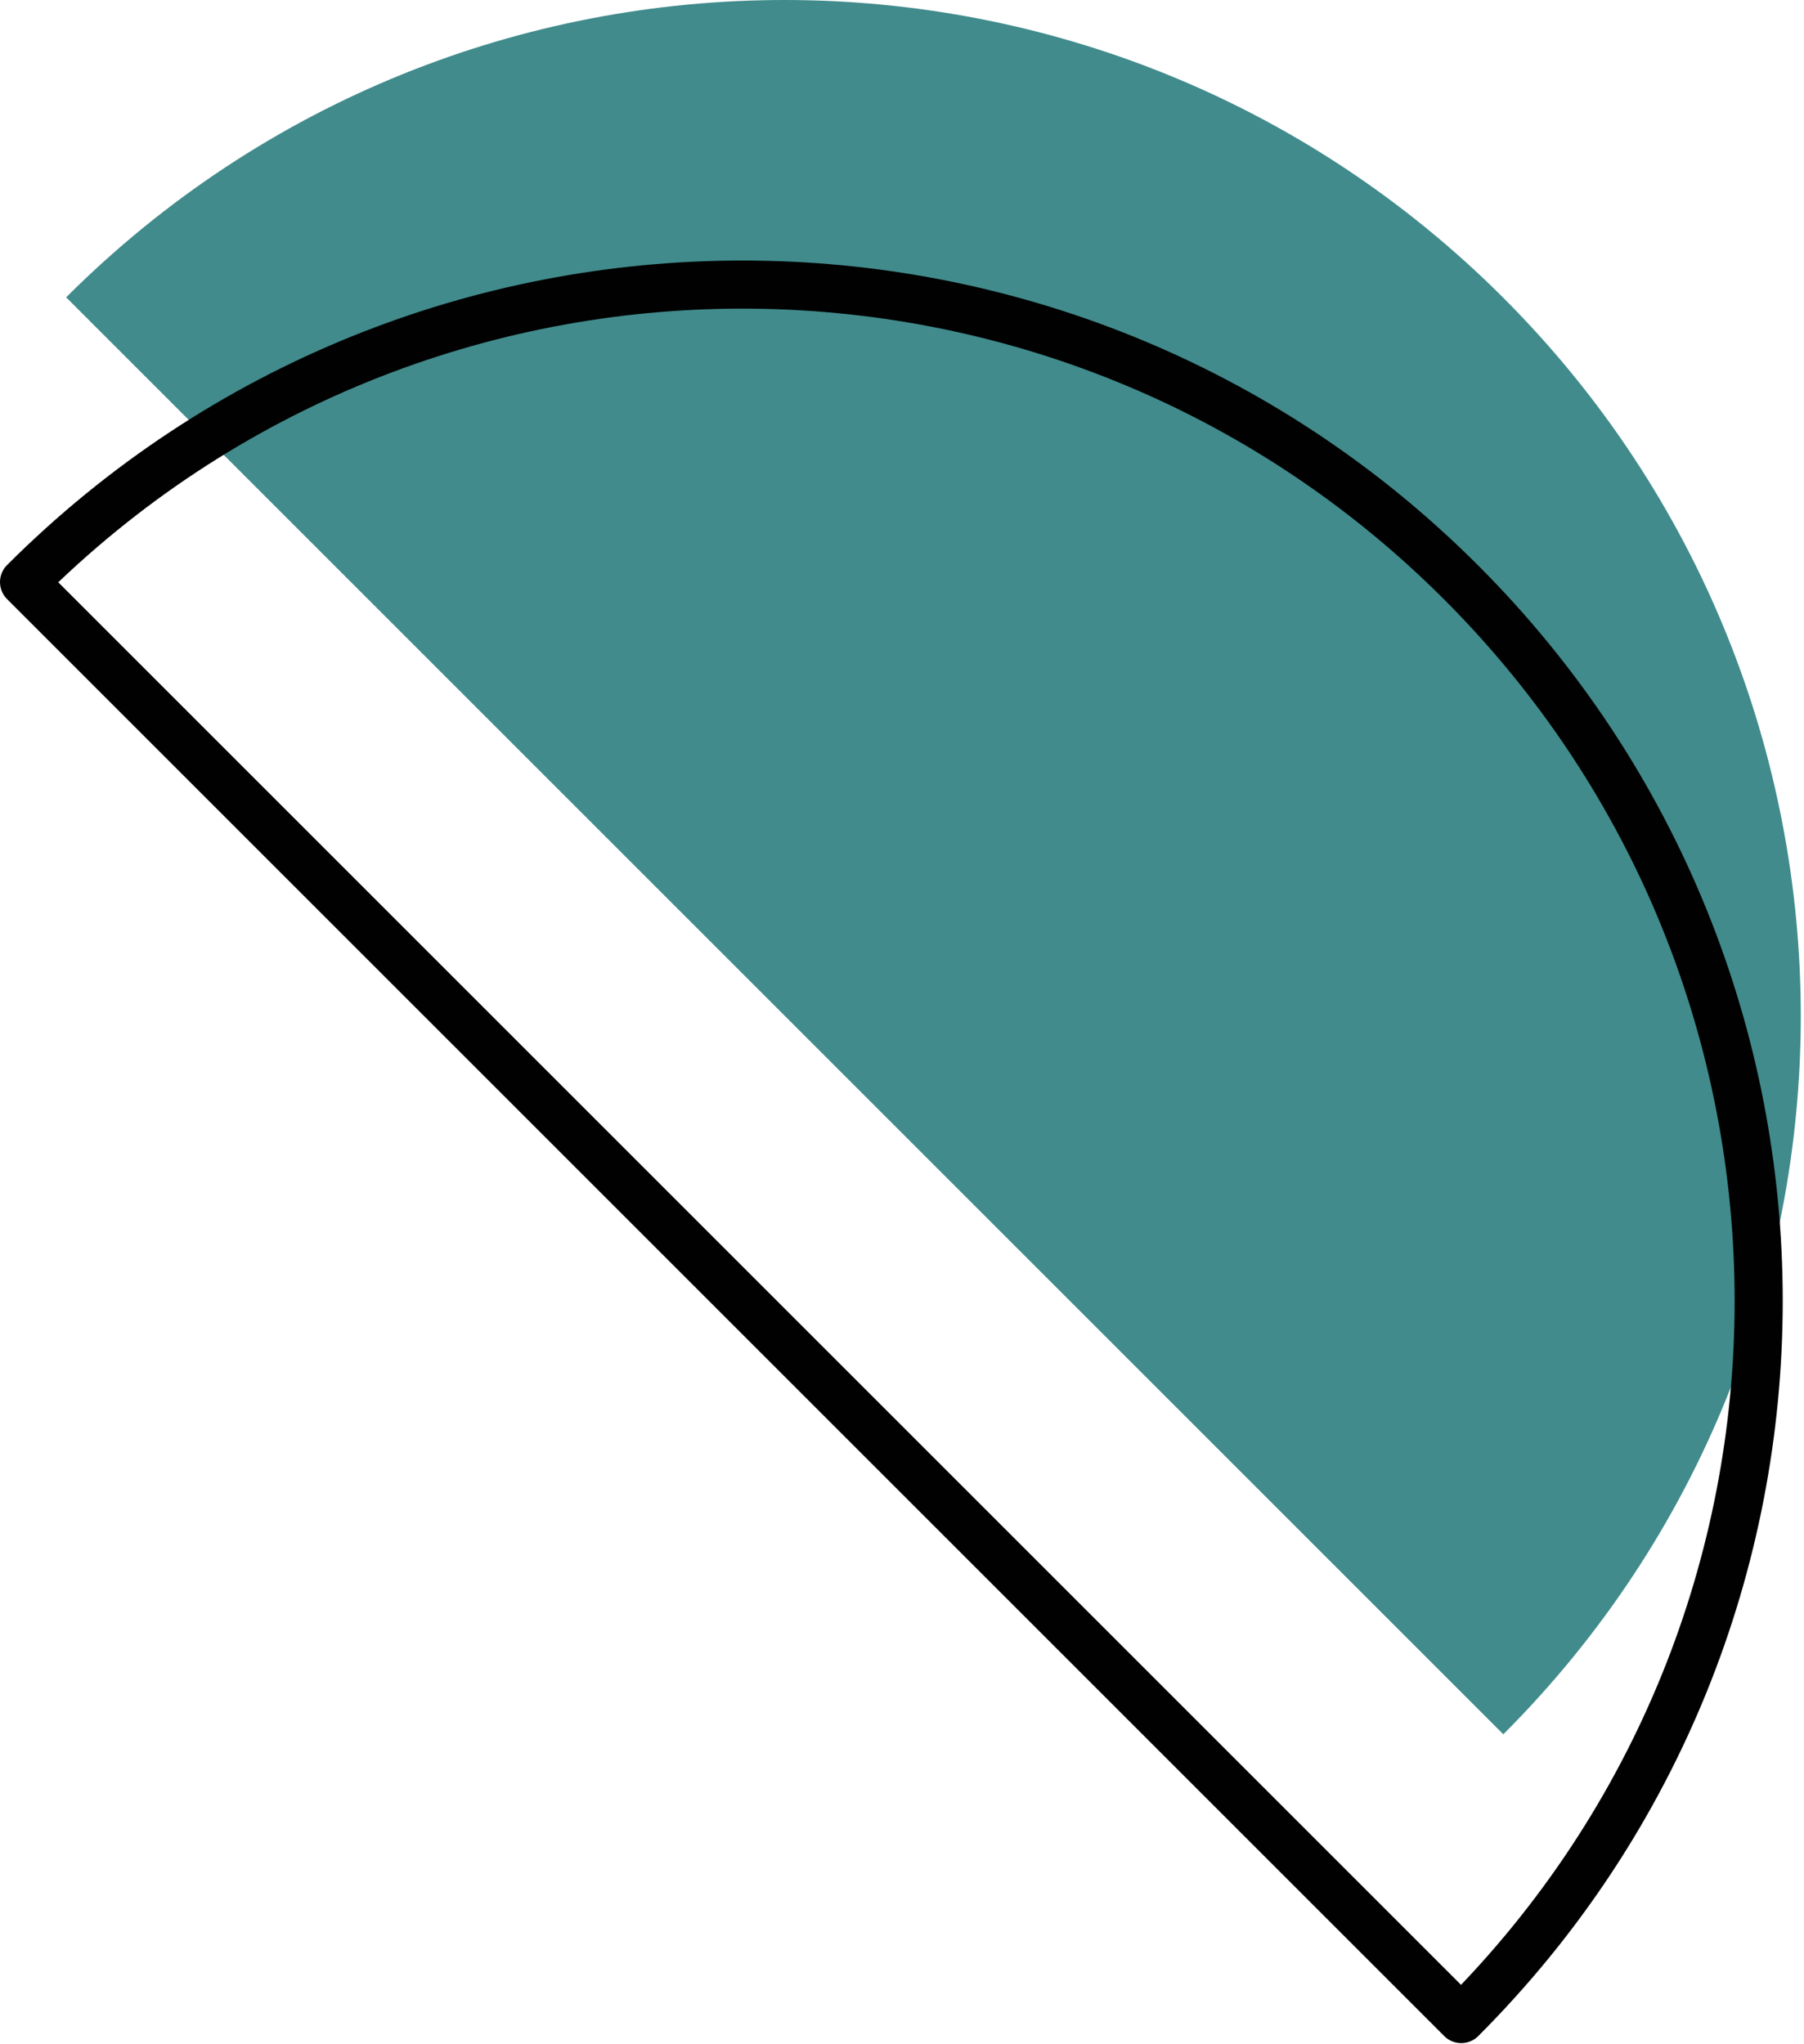
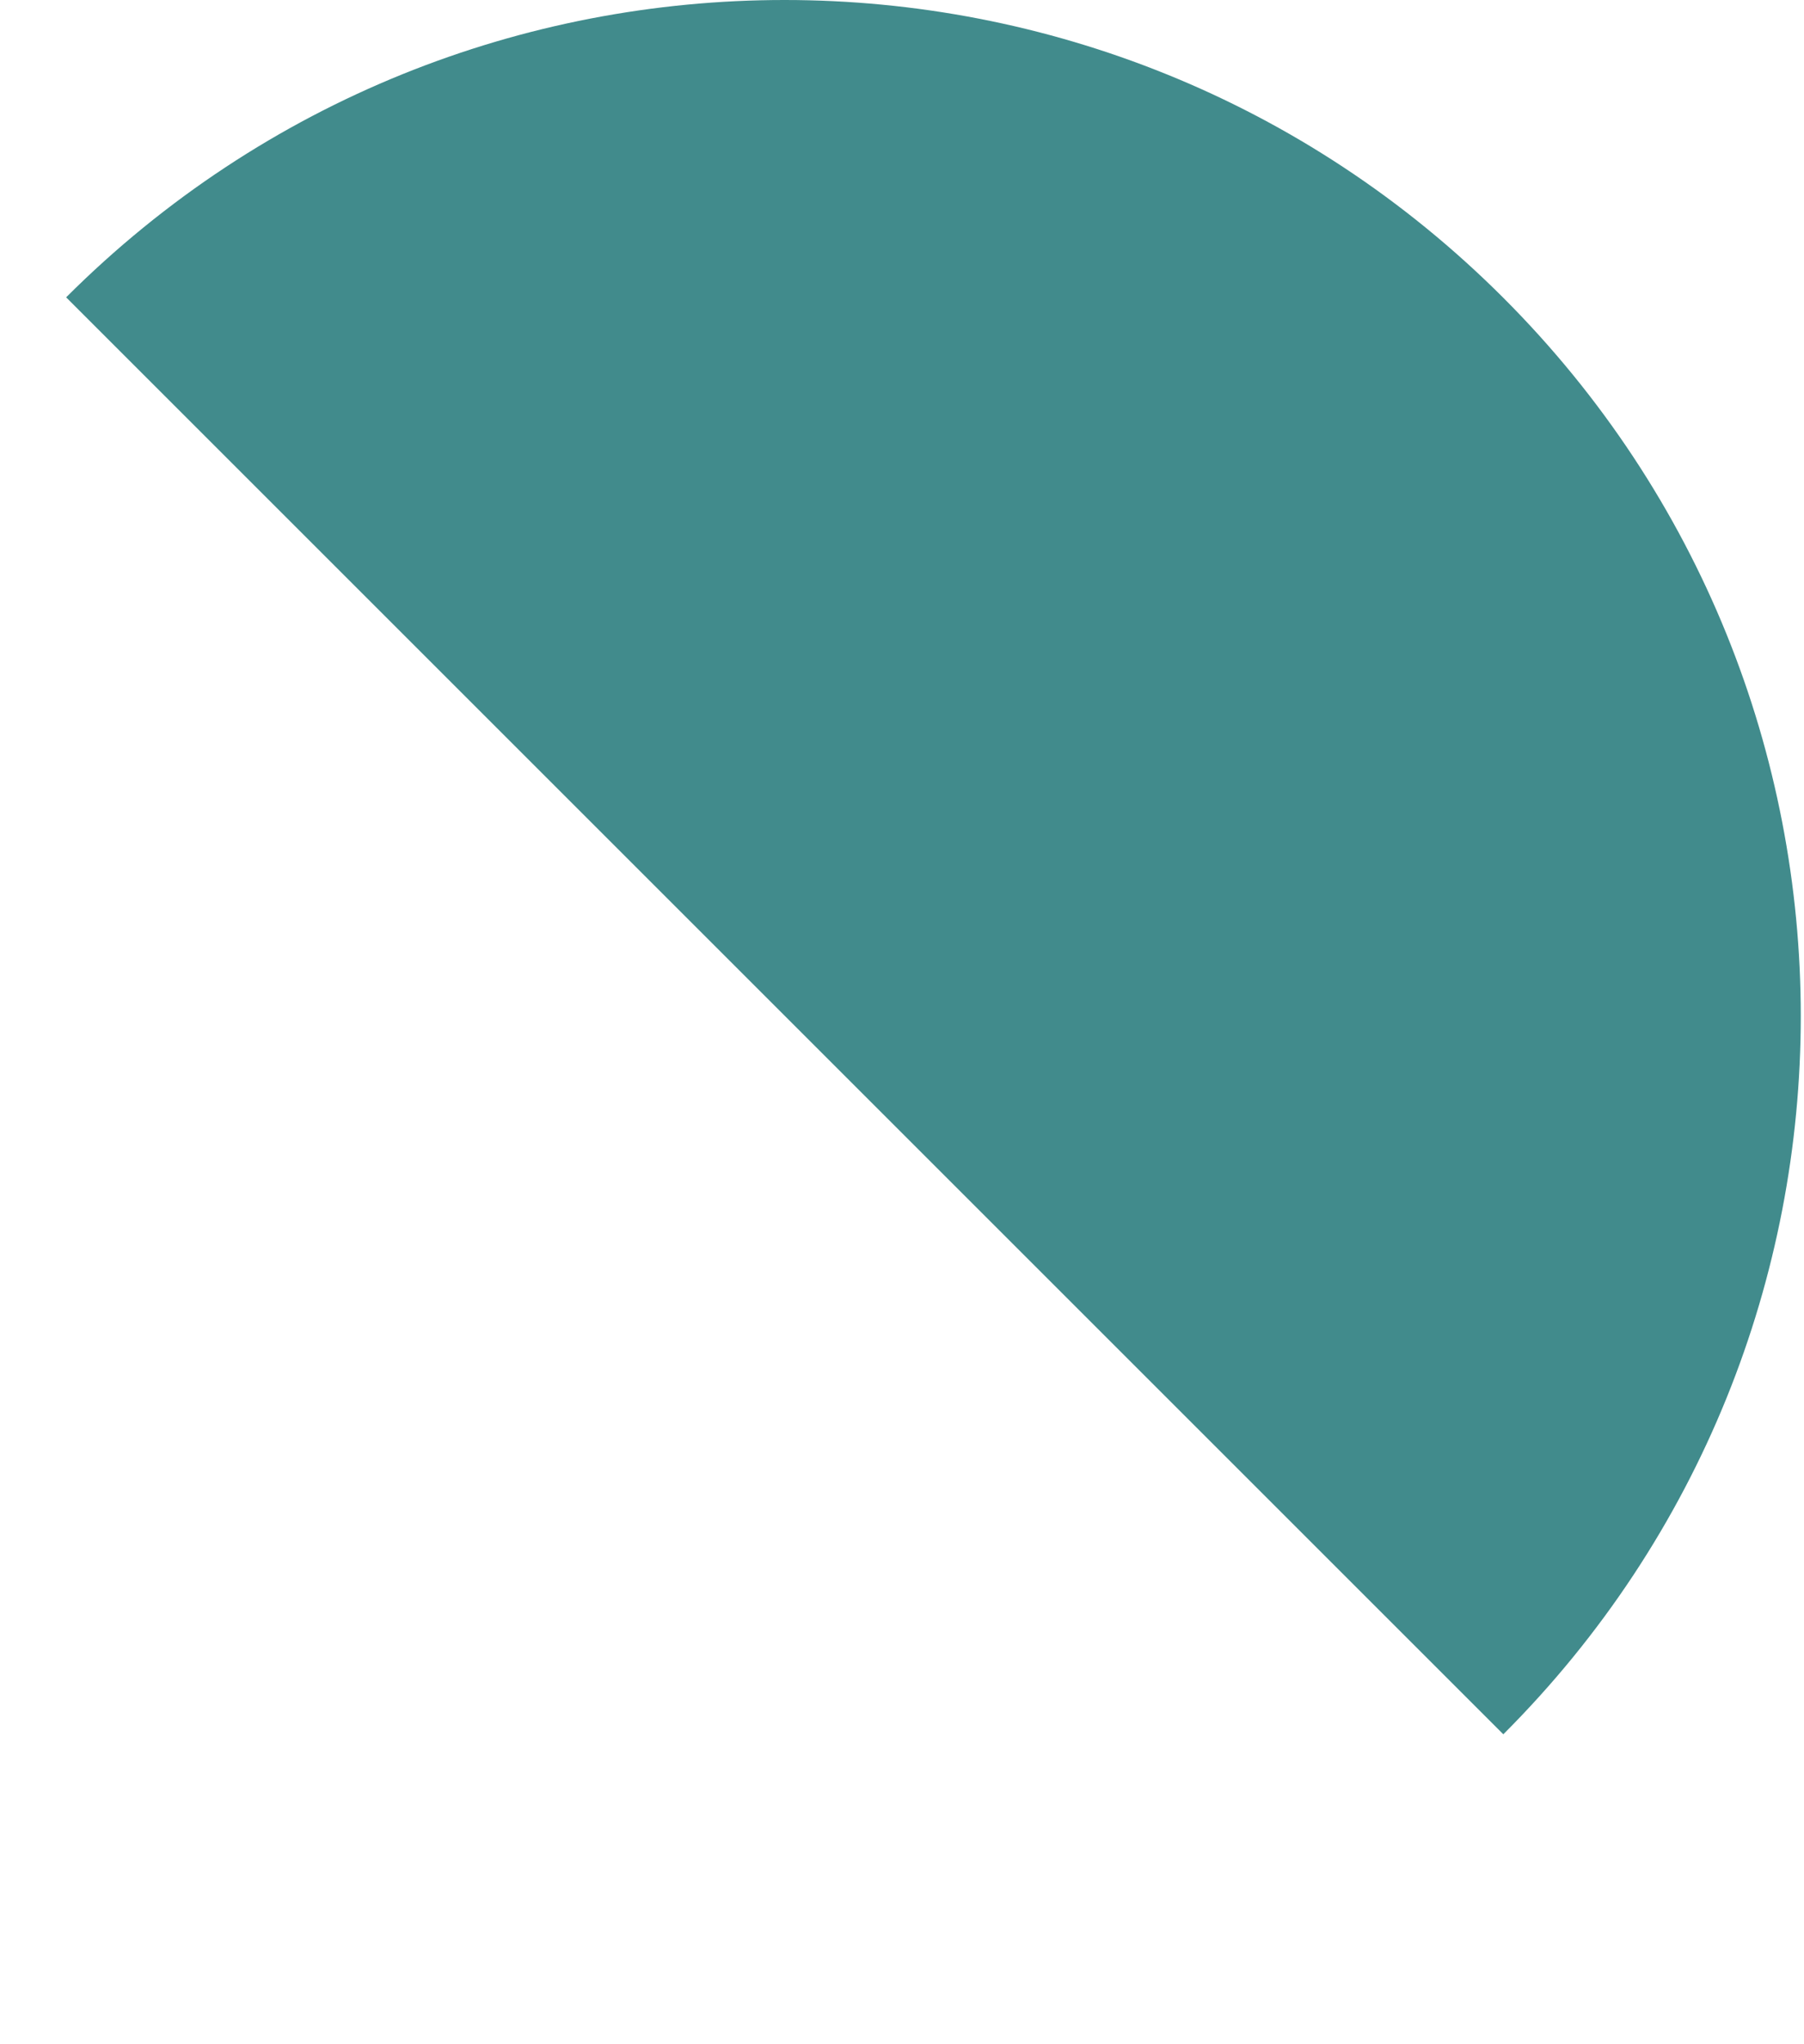
<svg xmlns="http://www.w3.org/2000/svg" width="75" height="85" viewBox="0 0 75 85" fill="none">
-   <path d="M62.49 12.373C78.99 28.872 78.99 55.623 62.5 72.112L2.75 12.363C19.25 -4.128 46 -4.117 62.49 12.373Z" fill="#418B8C" />
-   <path d="M60.74 24.212C77.24 40.712 77.24 67.463 60.75 83.953L1 24.203C17.5 7.703 44.25 7.713 60.74 24.212Z" stroke="#010101" stroke-width="2" stroke-miterlimit="10" stroke-linecap="round" stroke-linejoin="round" />
+   <path d="M62.49 12.373C78.99 28.872 78.99 55.623 62.5 72.112L2.75 12.363C19.25 -4.128 46 -4.117 62.49 12.373" fill="#418B8C" />
</svg>